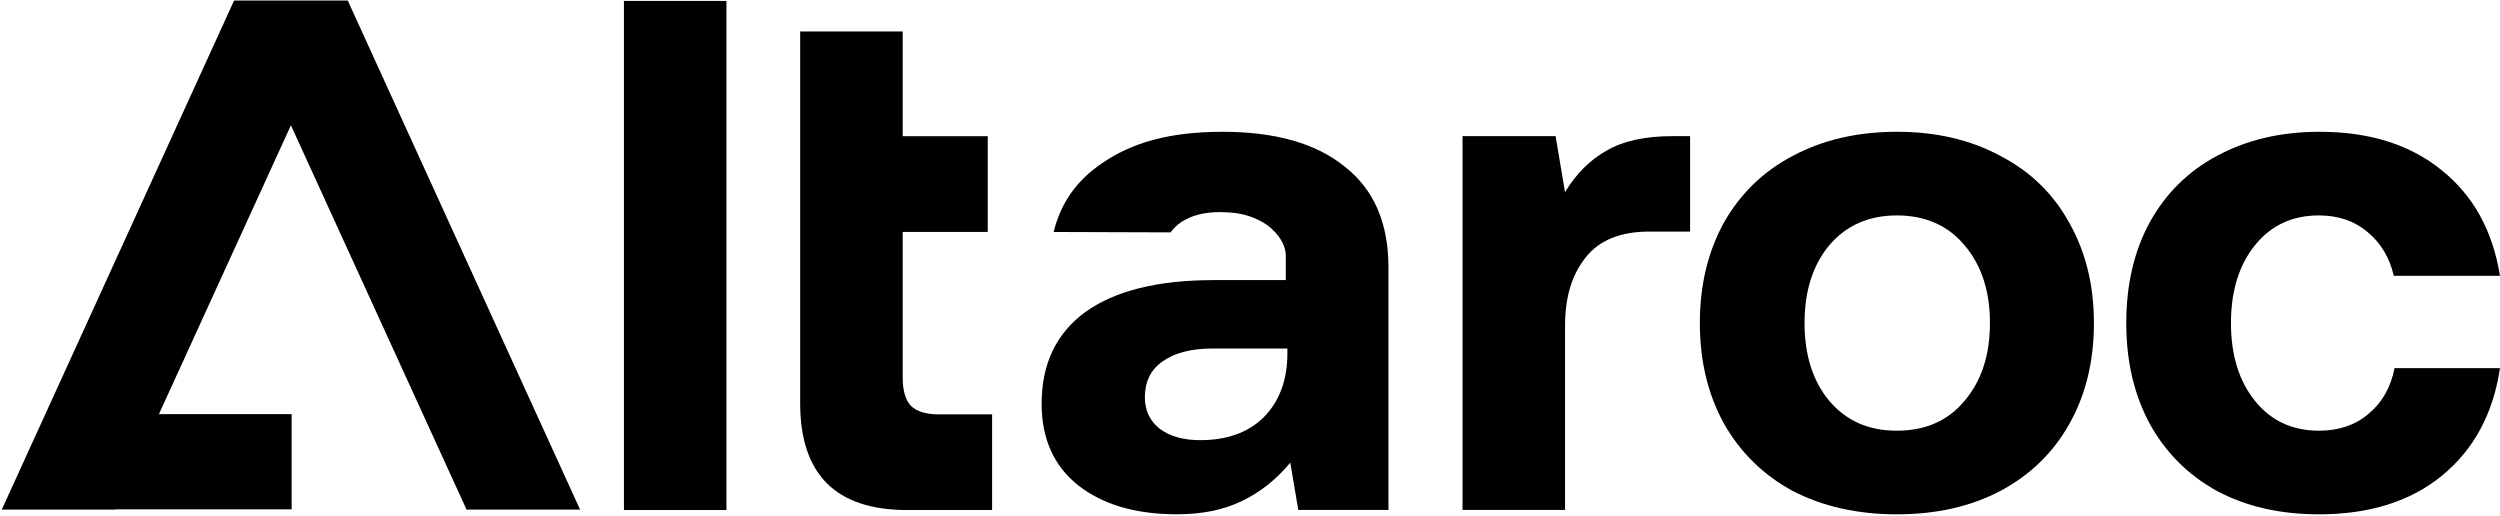
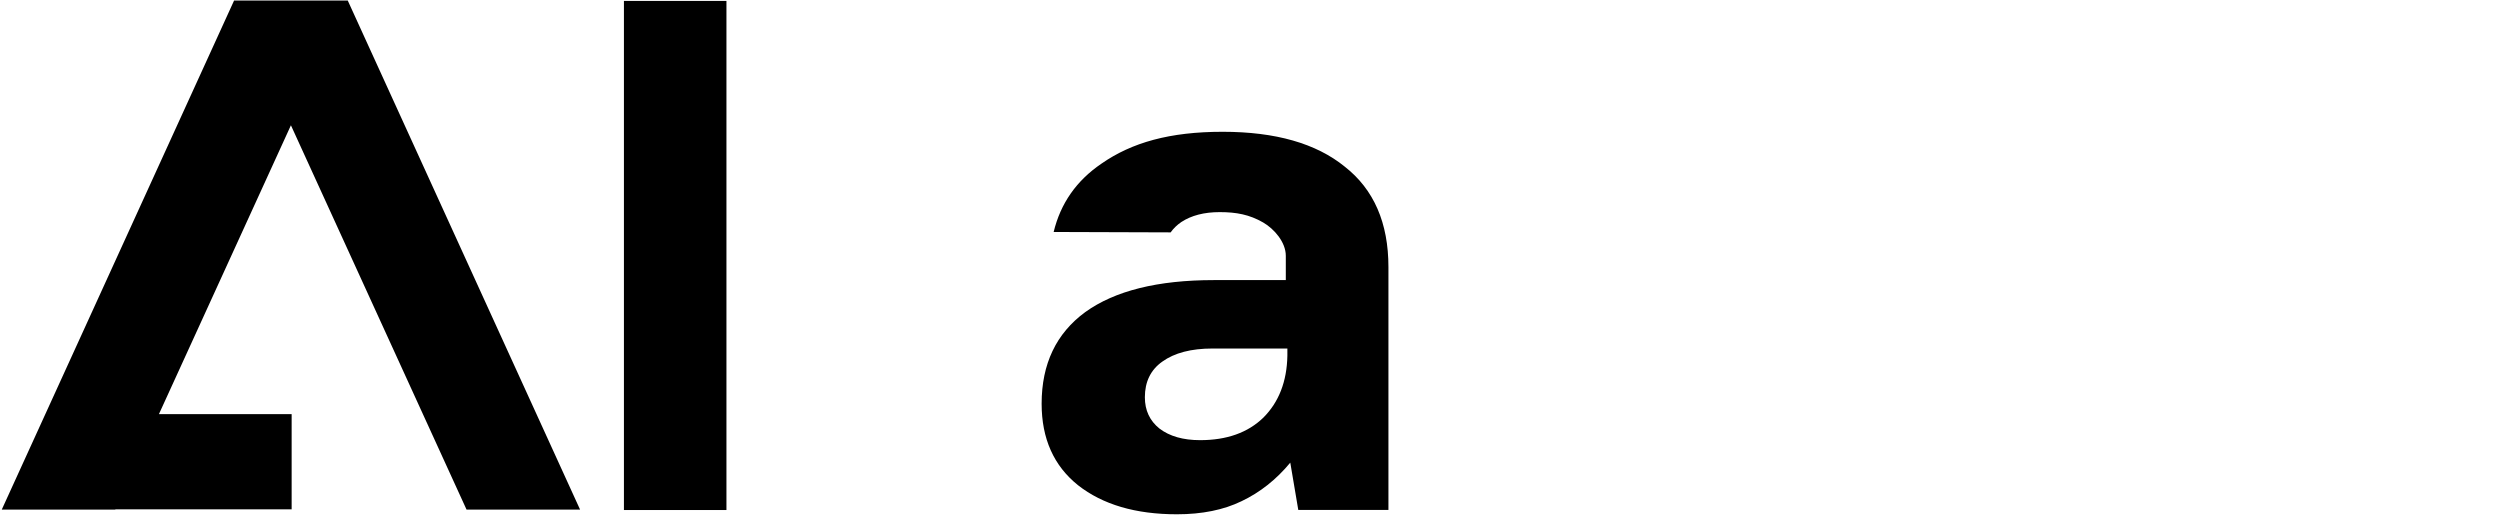
<svg xmlns="http://www.w3.org/2000/svg" width="611" height="126" viewBox="0 0 611 126" fill="none">
  <path d="M177.543 0.226H152.488V124.65H177.543V0.226Z" fill="black" />
-   <path d="M222.572 99.137C221.273 97.715 220.617 95.405 220.617 92.205V56.683H241.407V33.289H220.617V7.693H195.562V98.522C195.562 115.941 204.269 124.651 221.683 124.651H242.473V101.27H229.502C226.303 101.27 223.993 100.559 222.572 99.137Z" fill="black" />
-   <path d="M382.496 79.842C382.496 72.5 384.15 67.263 387.471 62.997C390.793 58.731 396.001 56.598 403.108 56.598H413.059V33.272H408.794C402.042 33.272 396.657 34.462 392.624 36.827C388.592 39.083 385.216 42.46 382.496 46.959L380.186 33.272H357.441V124.635H382.496V79.842Z" fill="black" />
-   <path d="M511.754 78.956C511.754 69.713 509.745 61.536 505.713 54.426C501.803 47.317 496.172 41.861 488.832 38.074C481.601 34.163 473.195 32.208 463.6 32.208C454.004 32.208 445.53 34.163 438.19 38.074C430.959 41.861 425.341 47.317 421.309 54.426C417.4 61.536 415.445 69.713 415.445 78.956C415.445 88.199 417.4 96.375 421.309 103.485C425.341 110.595 430.959 116.105 438.19 120.016C445.53 123.803 454.004 125.703 463.6 125.703C473.195 125.703 481.601 123.803 488.832 120.016C496.172 116.105 501.803 110.65 505.713 103.663C509.745 96.553 511.754 88.322 511.754 78.956ZM447.074 97.975C443.042 93.121 441.033 86.777 441.033 78.956C441.033 71.135 443.042 64.791 447.074 59.937C451.216 55.083 456.724 52.649 463.6 52.649C470.475 52.649 476.093 55.083 480.125 59.937C484.267 64.791 486.344 71.135 486.344 78.956C486.344 86.777 484.267 93.121 480.125 97.975C476.093 102.829 470.584 105.262 463.6 105.262C456.615 105.262 451.216 102.829 447.074 97.975Z" fill="black" />
-   <path d="M610.994 89.976H585.228C584.285 94.721 582.153 98.453 578.832 101.174C575.633 103.895 571.601 105.262 566.748 105.262C560.229 105.262 555.021 102.829 551.112 97.975C547.202 93.121 545.248 86.777 545.248 78.956C545.248 71.135 547.202 64.791 551.112 59.937C555.021 55.083 560.229 52.649 566.748 52.649C571.491 52.649 575.455 54.016 578.654 56.737C581.852 59.349 583.985 62.904 585.051 67.402H610.994C609.217 56.382 604.474 47.795 596.778 41.629C589.083 35.353 579.132 32.208 566.926 32.208C557.454 32.208 549.102 34.163 541.872 38.074C534.764 41.861 529.256 47.317 525.346 54.426C521.56 61.413 519.66 69.59 519.66 78.956C519.66 88.322 521.56 96.375 525.346 103.485C529.256 110.595 534.764 116.105 541.872 120.016C548.979 123.803 557.276 125.703 566.748 125.703C579.064 125.703 589.083 122.559 596.778 116.283C604.597 109.884 609.34 101.12 610.994 89.976Z" fill="black" />
  <path d="M339.333 65.269C339.333 54.481 335.779 46.305 328.672 40.74C321.687 35.052 311.736 32.208 298.819 32.208C285.903 32.208 276.608 34.819 269.145 40.029C263.076 44.172 259.194 49.723 257.513 56.696L286.108 56.792C286.791 55.835 287.652 54.987 288.718 54.262C291.179 52.649 294.309 51.842 298.095 51.842C302.168 51.842 305.367 52.444 308.715 54.372C311.408 55.931 314.251 59.185 314.251 62.507V68.455H296.687C282.95 68.455 272.466 71.066 265.236 76.276C258.128 81.485 254.574 88.951 254.574 98.672C254.574 107.204 257.54 113.835 263.459 118.58C269.5 123.324 277.551 125.69 287.625 125.69C293.789 125.69 299.052 124.623 303.439 122.49C307.936 120.357 311.914 117.213 315.345 113.07L317.299 124.623H339.333V65.255V65.269ZM293.311 107.573C289.169 107.573 285.848 106.63 283.36 104.729C280.996 102.829 279.806 100.285 279.806 97.086C279.806 93.299 281.228 90.386 284.071 88.376C287.037 86.243 291.124 85.177 296.332 85.177H314.634V86.954C314.511 93.23 312.556 98.276 308.77 102.063C304.984 105.741 299.831 107.573 293.311 107.573Z" fill="black" />
  <path d="M85.015 0.184L85.028 0.13H84.987H57.213H57.172L57.186 0.184L0.434 124.54H28.181L28.208 124.485H71.278V101.214H38.842L71.1 30.62L114.02 124.54H141.767L85.015 0.184Z" fill="black" />
</svg>